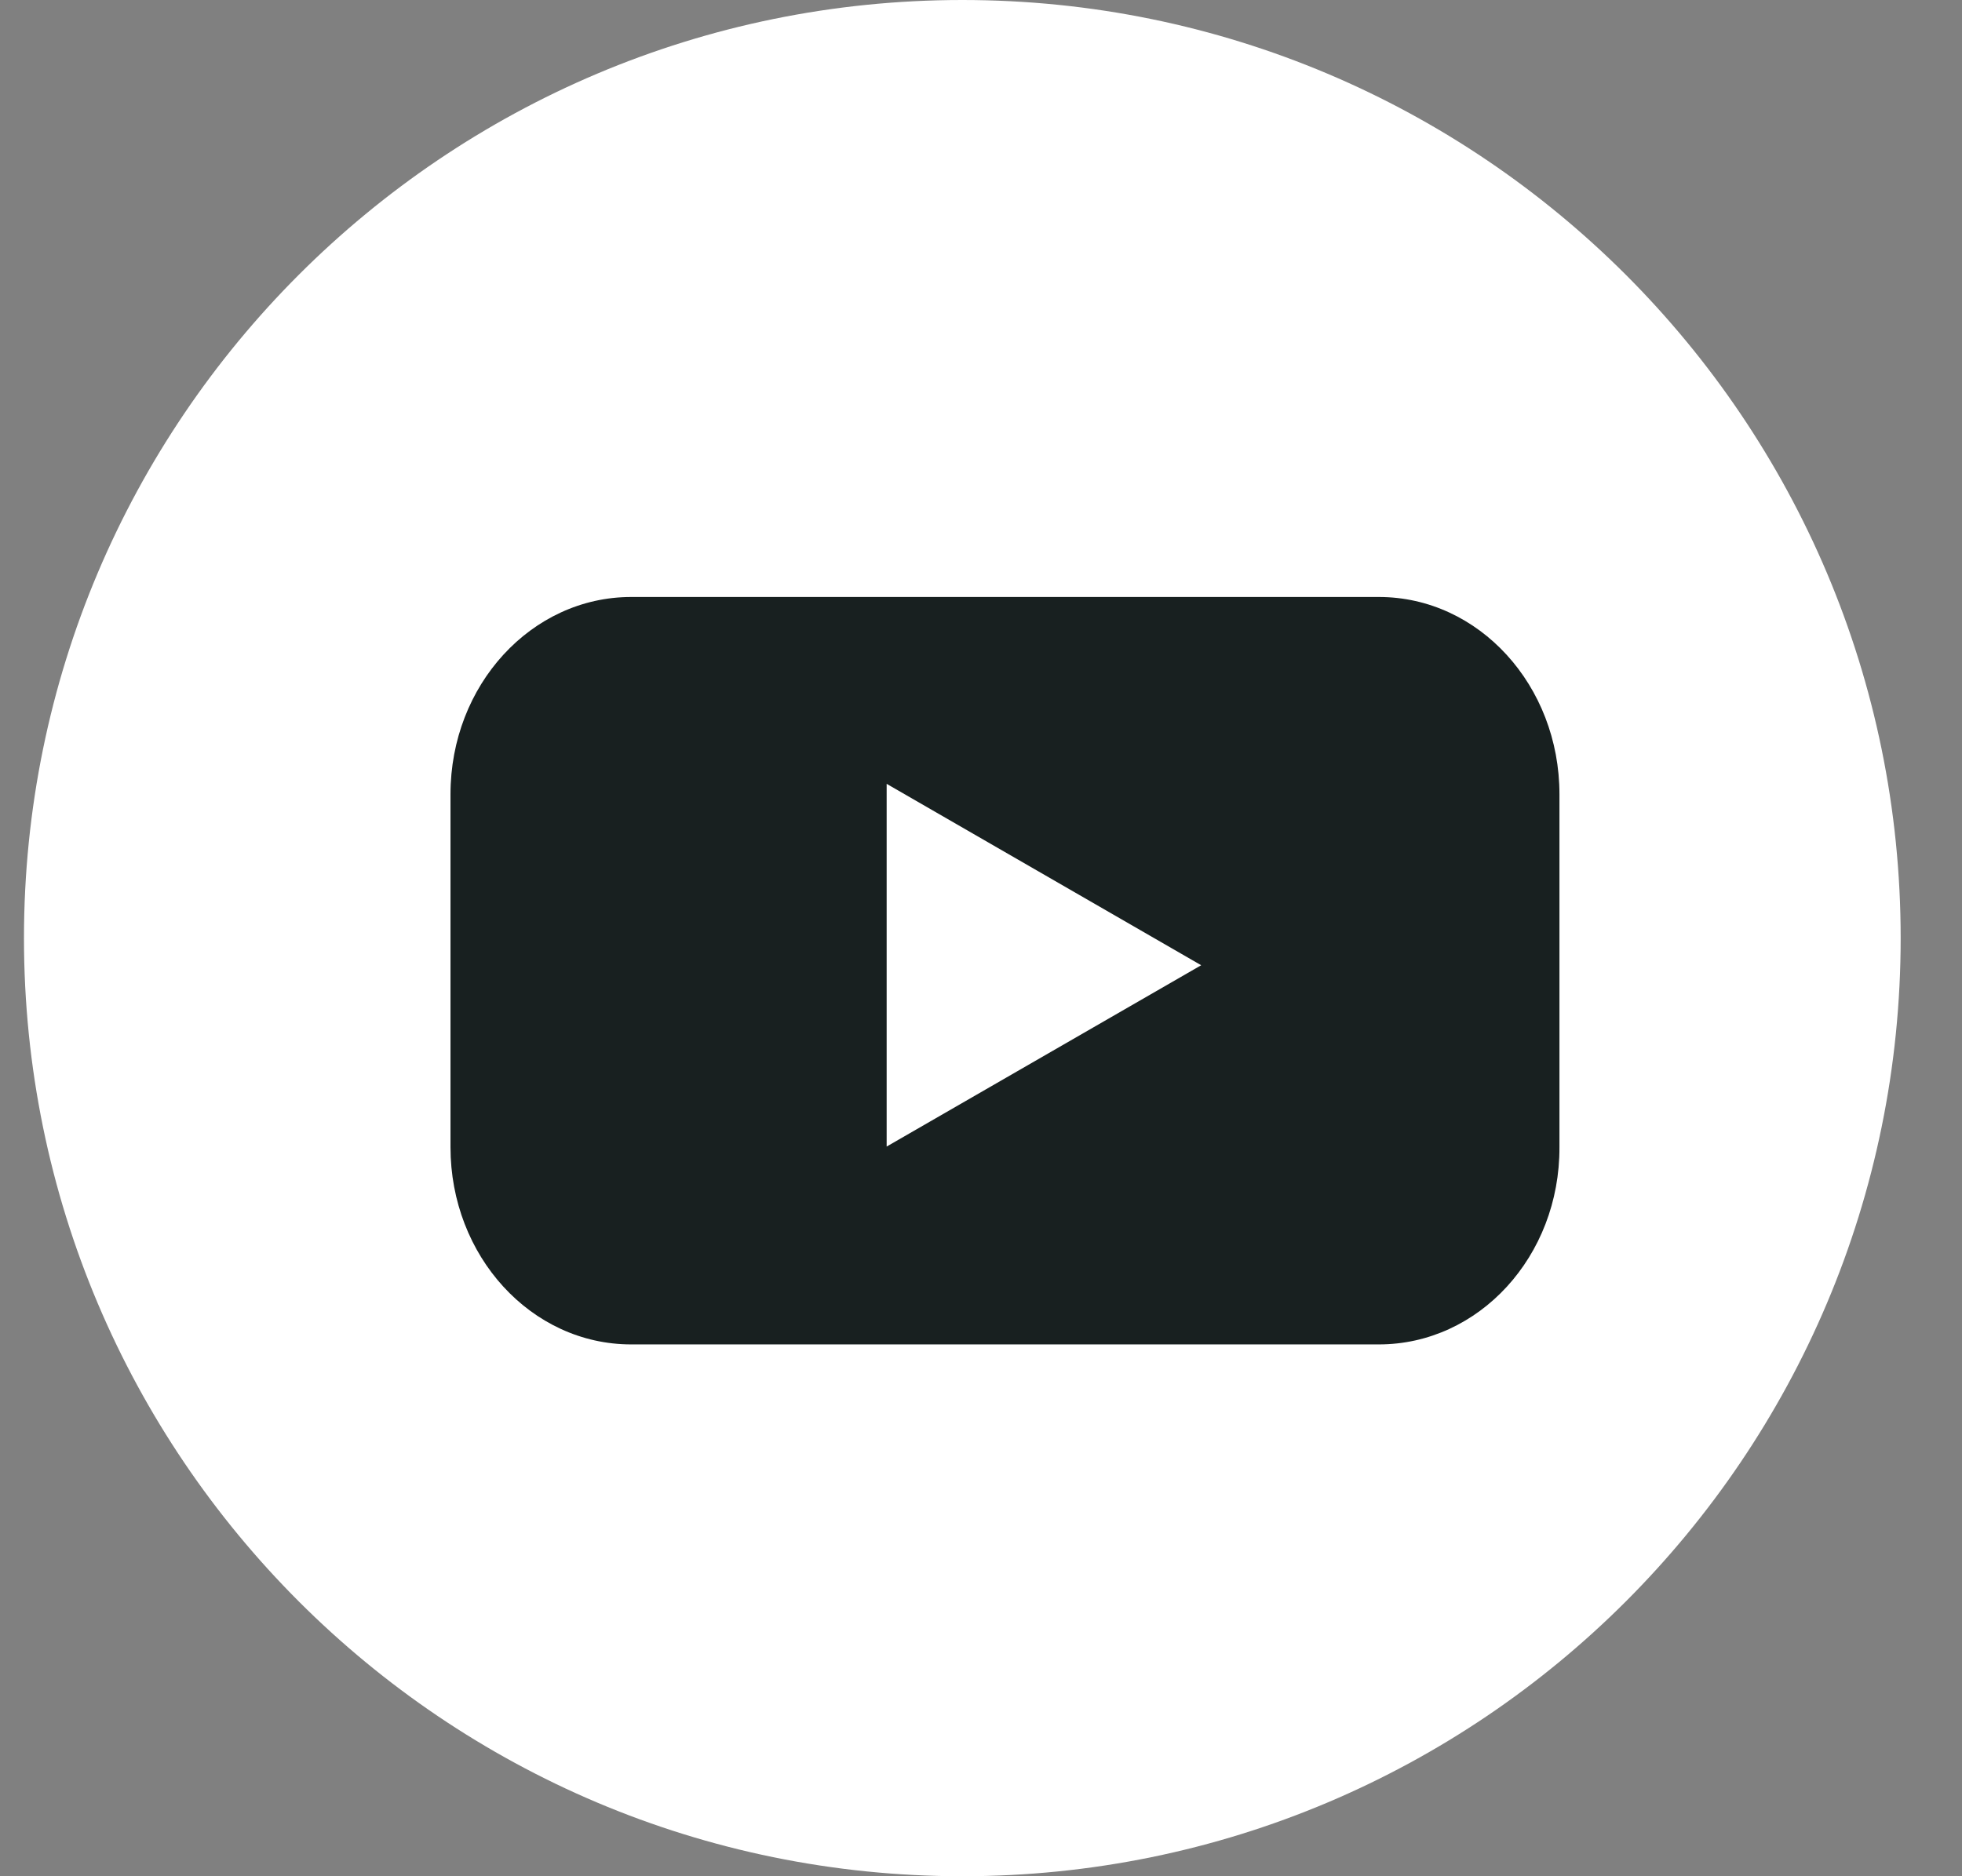
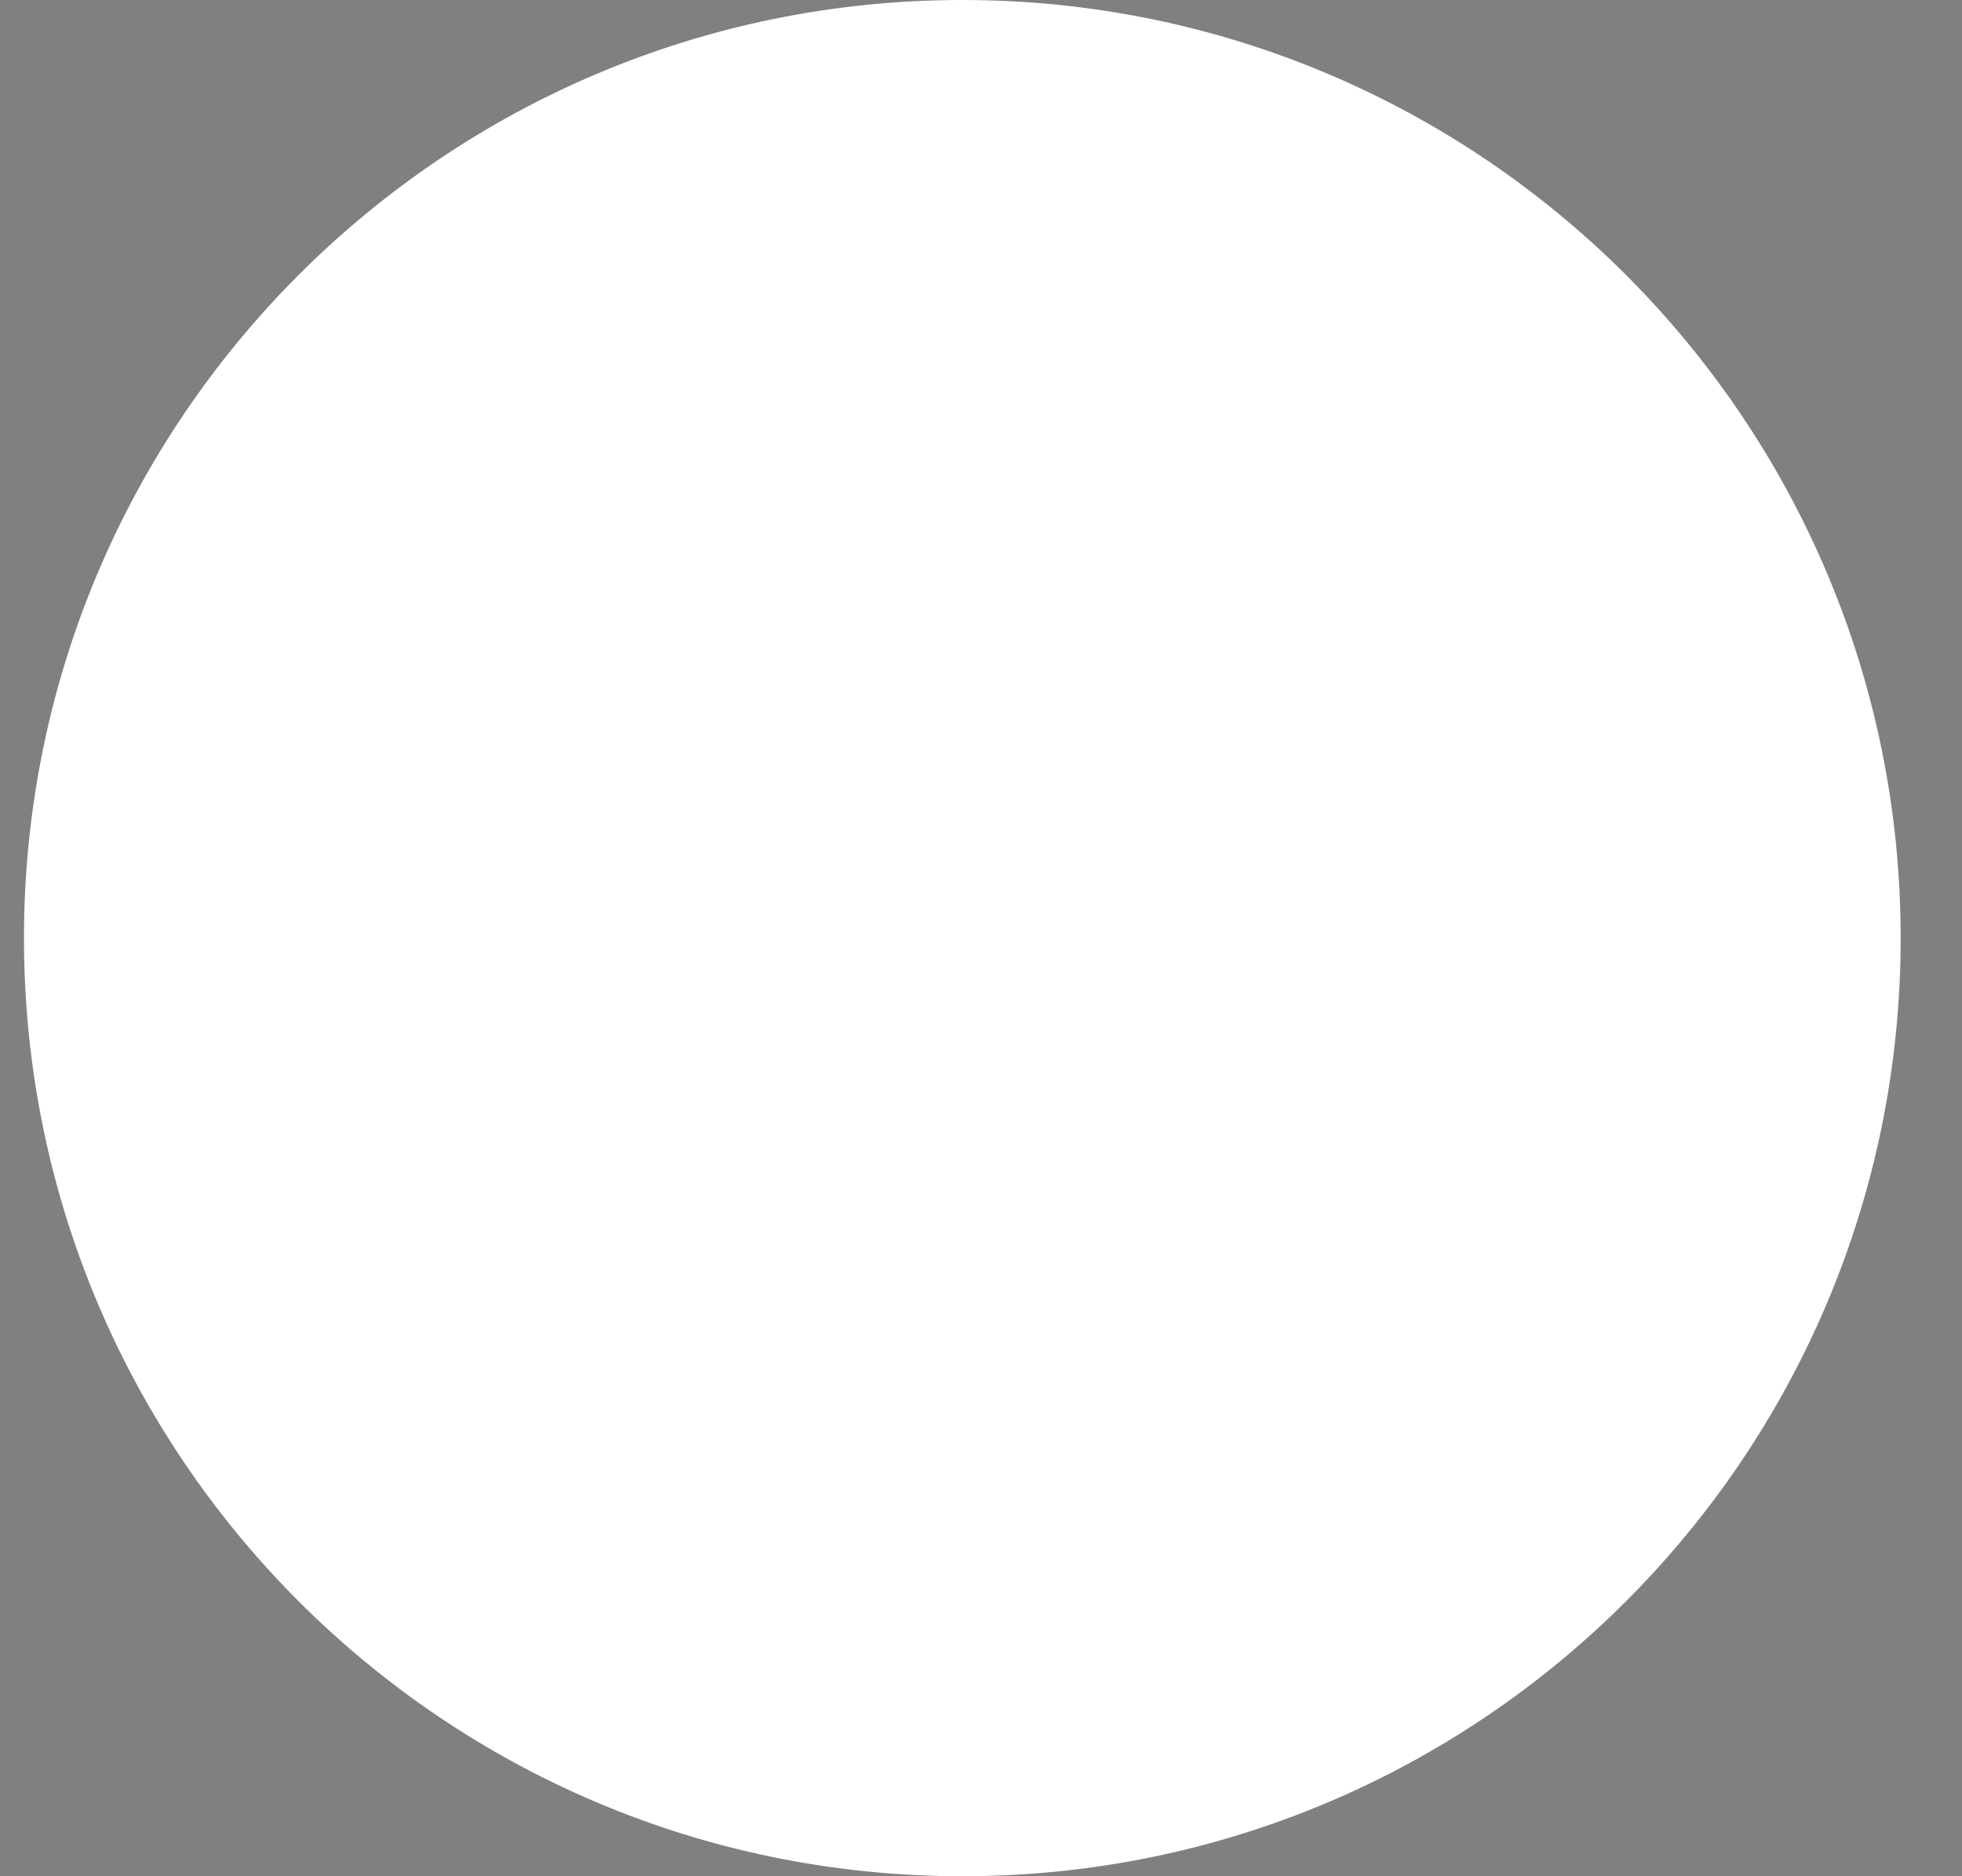
<svg xmlns="http://www.w3.org/2000/svg" width="23" height="22" viewBox="0 0 23 22" fill="none">
  <rect x="0" y="0" width="23" height="22" fill="#808080" stroke="none" />
  <path d="M22.281 11C22.281 17.075 17.356 22 11.281 22C5.206 22 0.281 17.075 0.281 11C0.281 4.925 5.206 0 11.281 0C17.356 0 22.281 4.925 22.281 11Z" fill="white" />
-   <path d="M16.164 15.764H7.399C6.226 15.764 5.281 14.727 5.281 13.451V9.313C5.281 8.032 6.231 7 7.399 7H16.164C17.336 7 18.281 8.037 18.281 9.313V13.451C18.286 14.732 17.336 15.764 16.164 15.764Z" fill="#182020" />
  <path d="M14.081 11.318L10.394 9.191V13.444L14.081 11.318Z" fill="white" />
</svg>